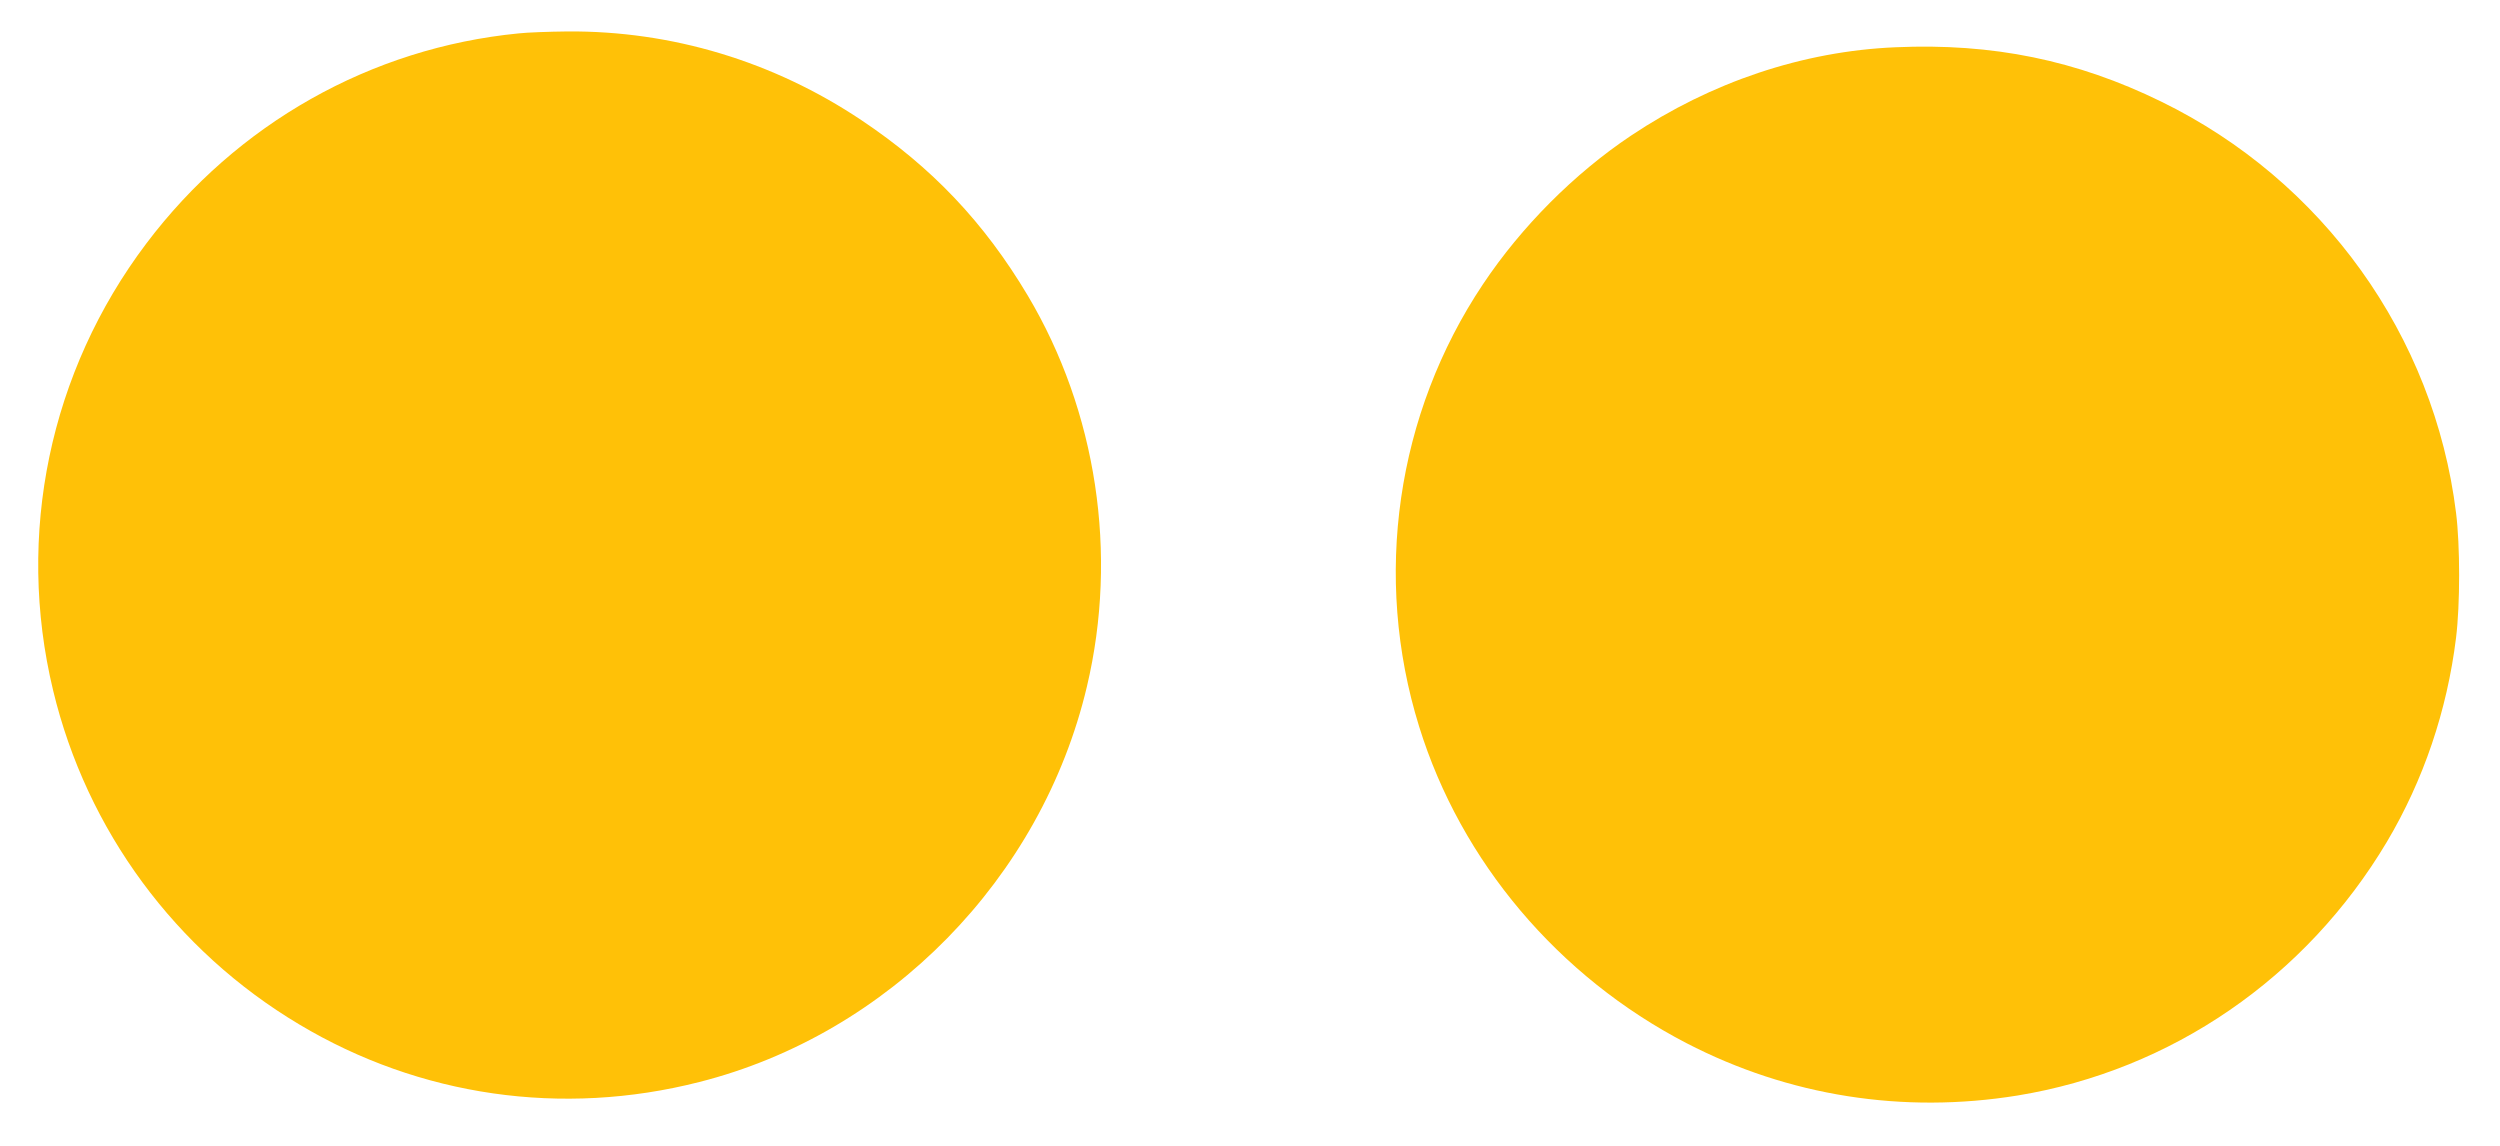
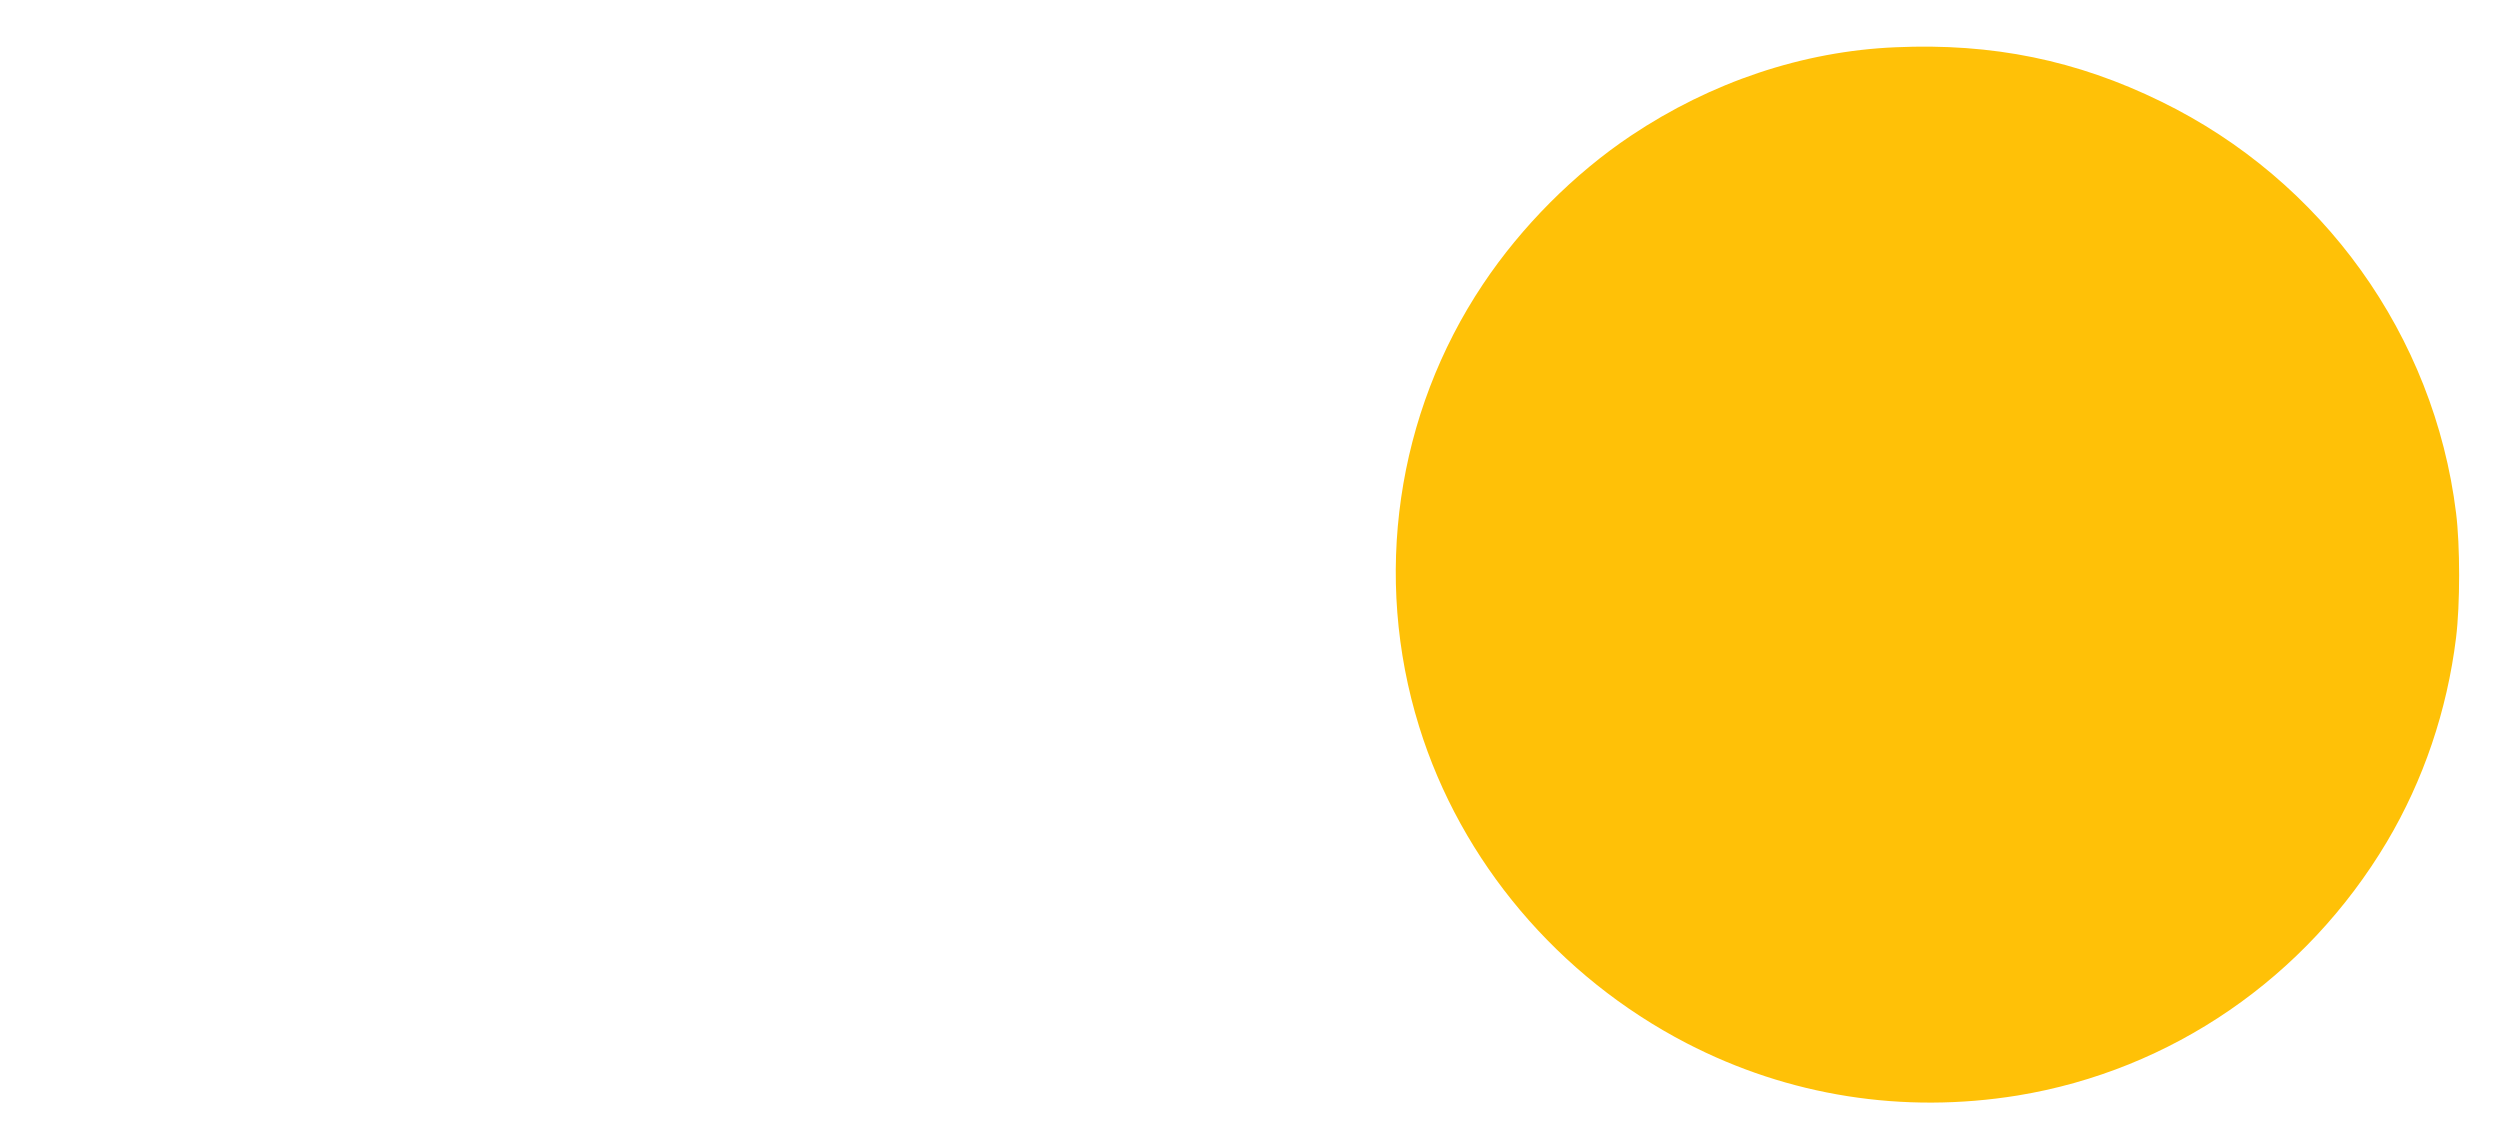
<svg xmlns="http://www.w3.org/2000/svg" version="1.0" width="1280pt" height="587pt" viewBox="0 0 1280 587" preserveAspectRatio="xMidYMid meet">
  <g transform="translate(0,587) scale(0.1,-0.1)" fill="#ffc107" stroke="none">
-     <path d="M2655 5699 c-756 -74 -1443 -462 -1906 -1076 -495 -656 -669 -1491 -477 -2288 172 -716 626 -1332 1260 -1710 617 -369 1346 -474 2048 -295 972 246 1753 1043 1985 2025 161 679 50 1409 -303 2002 -223 374 -491 657 -852 898 -450 301 -971 458 -1505 454 -93 -1 -206 -5 -250 -10z" />
-     <path d="M9705 5628 c-474 -20 -944 -178 -1355 -453 -290 -194 -560 -465 -757 -760 -444 -664 -565 -1499 -327 -2265 214 -691 713 -1281 1369 -1621 523 -271 1109 -363 1695 -268 787 129 1476 602 1891 1299 187 315 308 671 354 1045 21 170 21 472 0 639 -112 907 -682 1702 -1510 2106 -433 212 -863 300 -1360 278z" />
+     <path d="M9705 5628 c-474 -20 -944 -178 -1355 -453 -290 -194 -560 -465 -757 -760 -444 -664 -565 -1499 -327 -2265 214 -691 713 -1281 1369 -1621 523 -271 1109 -363 1695 -268 787 129 1476 602 1891 1299 187 315 308 671 354 1045 21 170 21 472 0 639 -112 907 -682 1702 -1510 2106 -433 212 -863 300 -1360 278" />
  </g>
</svg>